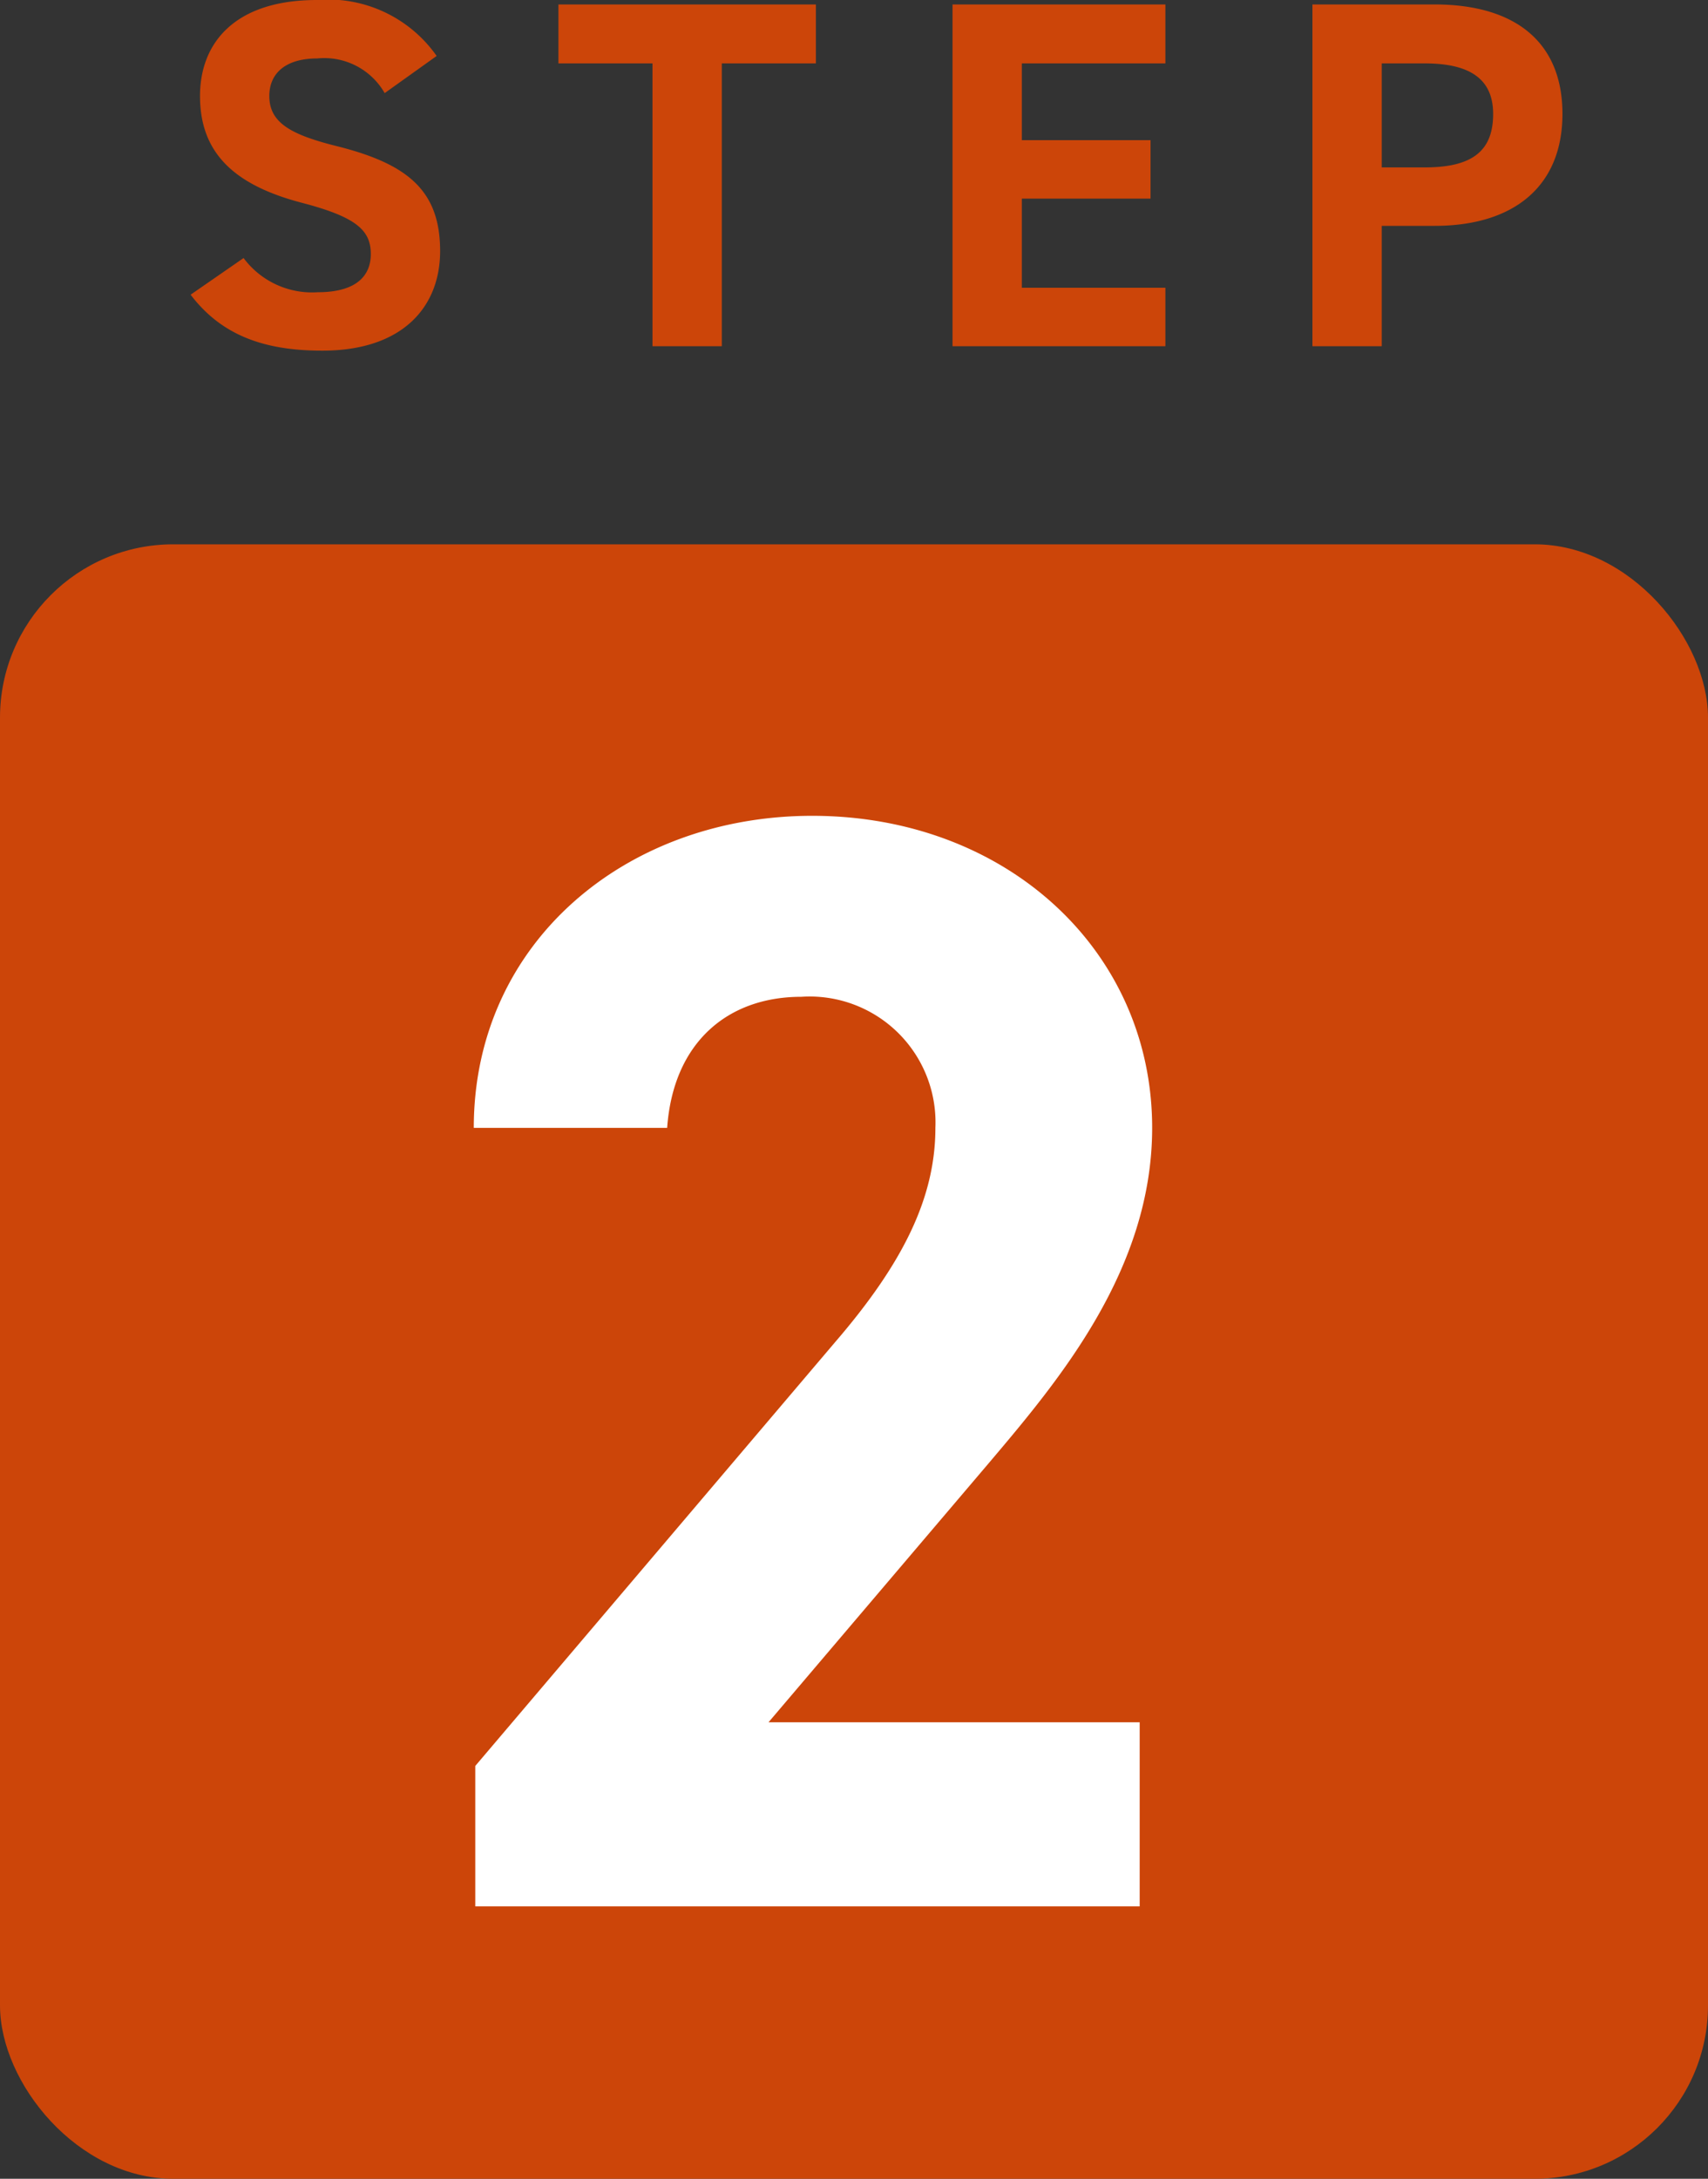
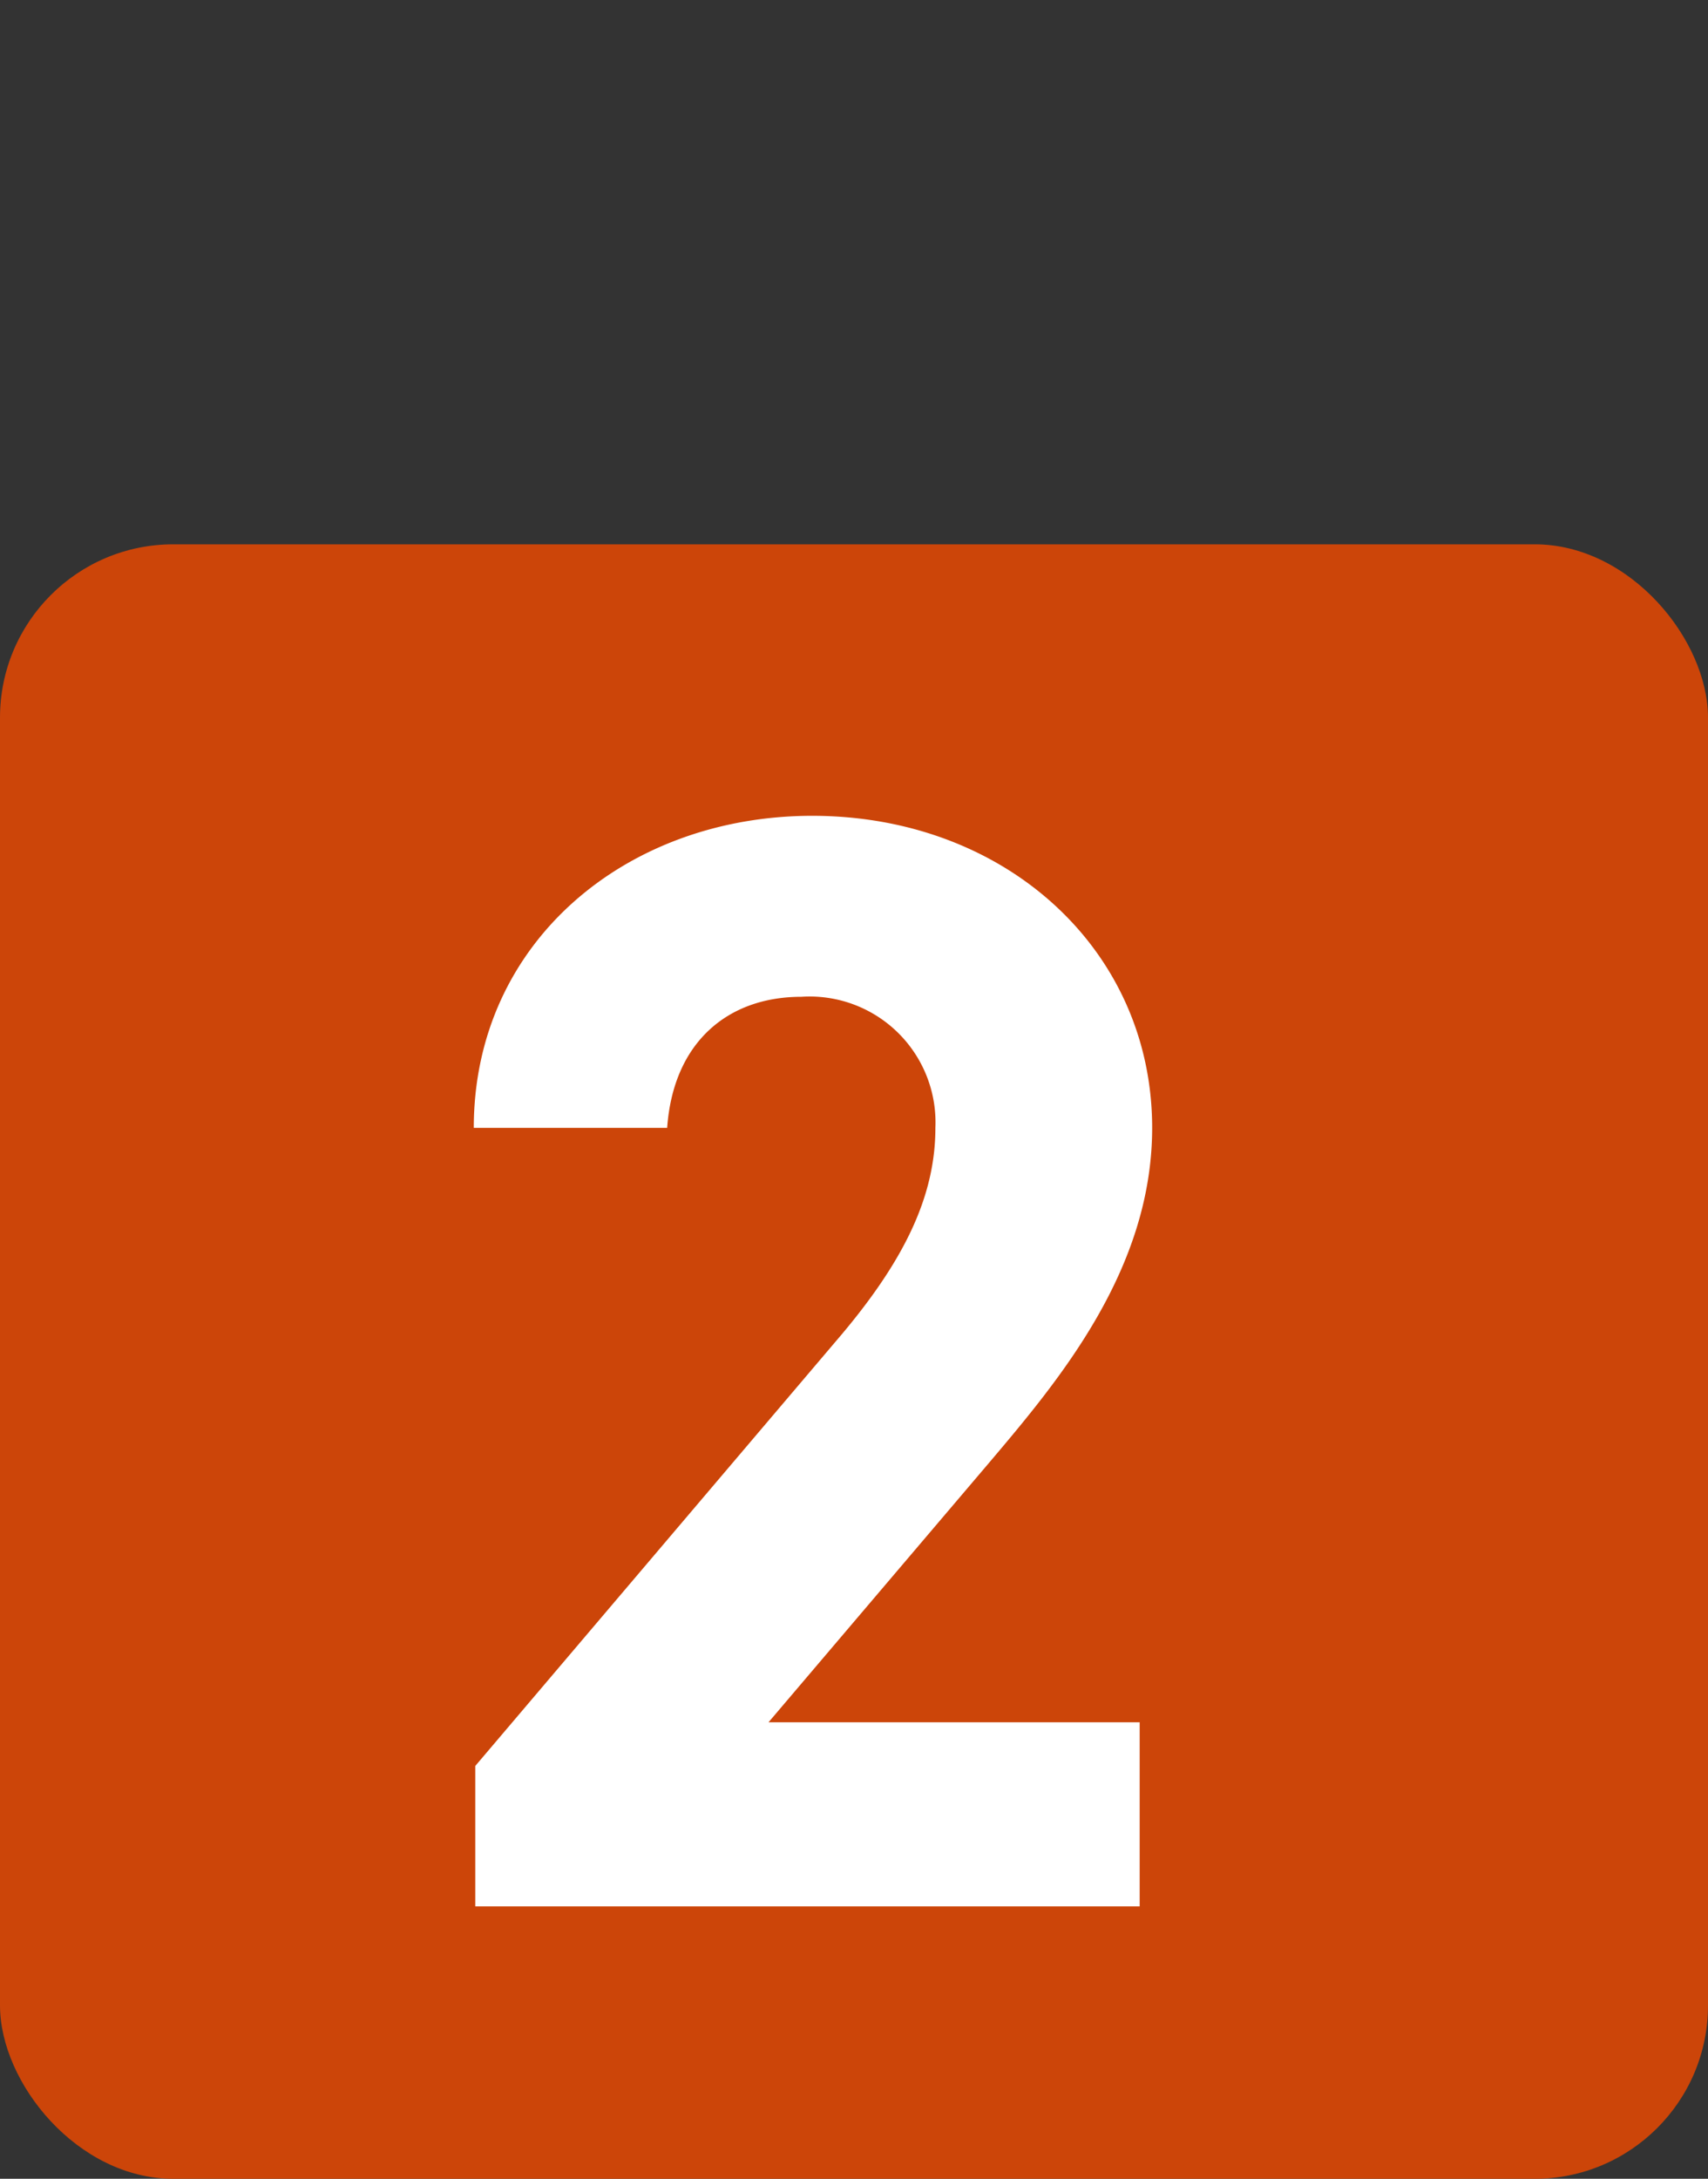
<svg xmlns="http://www.w3.org/2000/svg" width="69" height="87.98" viewBox="0 0 69 87.98">
  <rect x="0" y="0" width="69" height="87.98" fill="#333333" stroke="none" />
  <g id="グループ_19666" data-name="グループ 19666" transform="translate(-391 22188.615)">
    <rect id="長方形_3755" data-name="長方形 3755" width="69" height="66" rx="7" transform="translate(391 -22166.635)" fill="#cc4509" />
    <path id="パス_66511" data-name="パス 66511" d="M13.041-7.434H-1.953L6.993-17.955c2.772-3.276,6.552-7.749,6.552-13.482,0-7.182-5.922-12.6-13.734-12.6-7.5,0-13.671,5.1-13.671,12.6h7.812C-5.8-34.9-3.591-36.729-.63-36.729a5.084,5.084,0,0,1,5.418,5.292c0,2.835-1.323,5.481-4.032,8.631L-13.8-5.67V0H13.041Z" transform="translate(424 -22111.635)" fill="#fff" />
-     <path id="パス_66510" data-name="パス 66510" d="M10.64-11.72A5.36,5.36,0,0,0,5.8-13.98c-3.28,0-4.72,1.7-4.72,3.88,0,2.28,1.36,3.58,4.08,4.3,2.24.58,2.82,1.12,2.82,2.08,0,.84-.54,1.54-2.14,1.54a3.447,3.447,0,0,1-3-1.38L.7-2.08C1.92-.48,3.6.18,6.02.18c3.24,0,4.76-1.76,4.76-4.02,0-2.44-1.3-3.52-4.18-4.24-1.84-.46-2.72-.94-2.72-2.02,0-.94.68-1.52,1.94-1.52a2.81,2.81,0,0,1,2.72,1.4Zm4.92-2.08v2.38h3.8V0h2.8V-11.42h3.8V-13.8Zm15.92,0V0h8.6V-2.36h-5.8v-3.6h5.2V-8.32h-5.2v-3.1h5.8V-13.8ZM50.96-4.86c3.2,0,5.16-1.6,5.16-4.52,0-2.96-1.98-4.42-5.16-4.42H46.02V0h2.8V-4.86ZM48.82-7.22v-4.2h1.74c1.94,0,2.76.72,2.76,2.04,0,1.48-.82,2.16-2.76,2.16Z" transform="translate(398 -22174.635)" fill="#cc4509" />
  </g>
</svg>